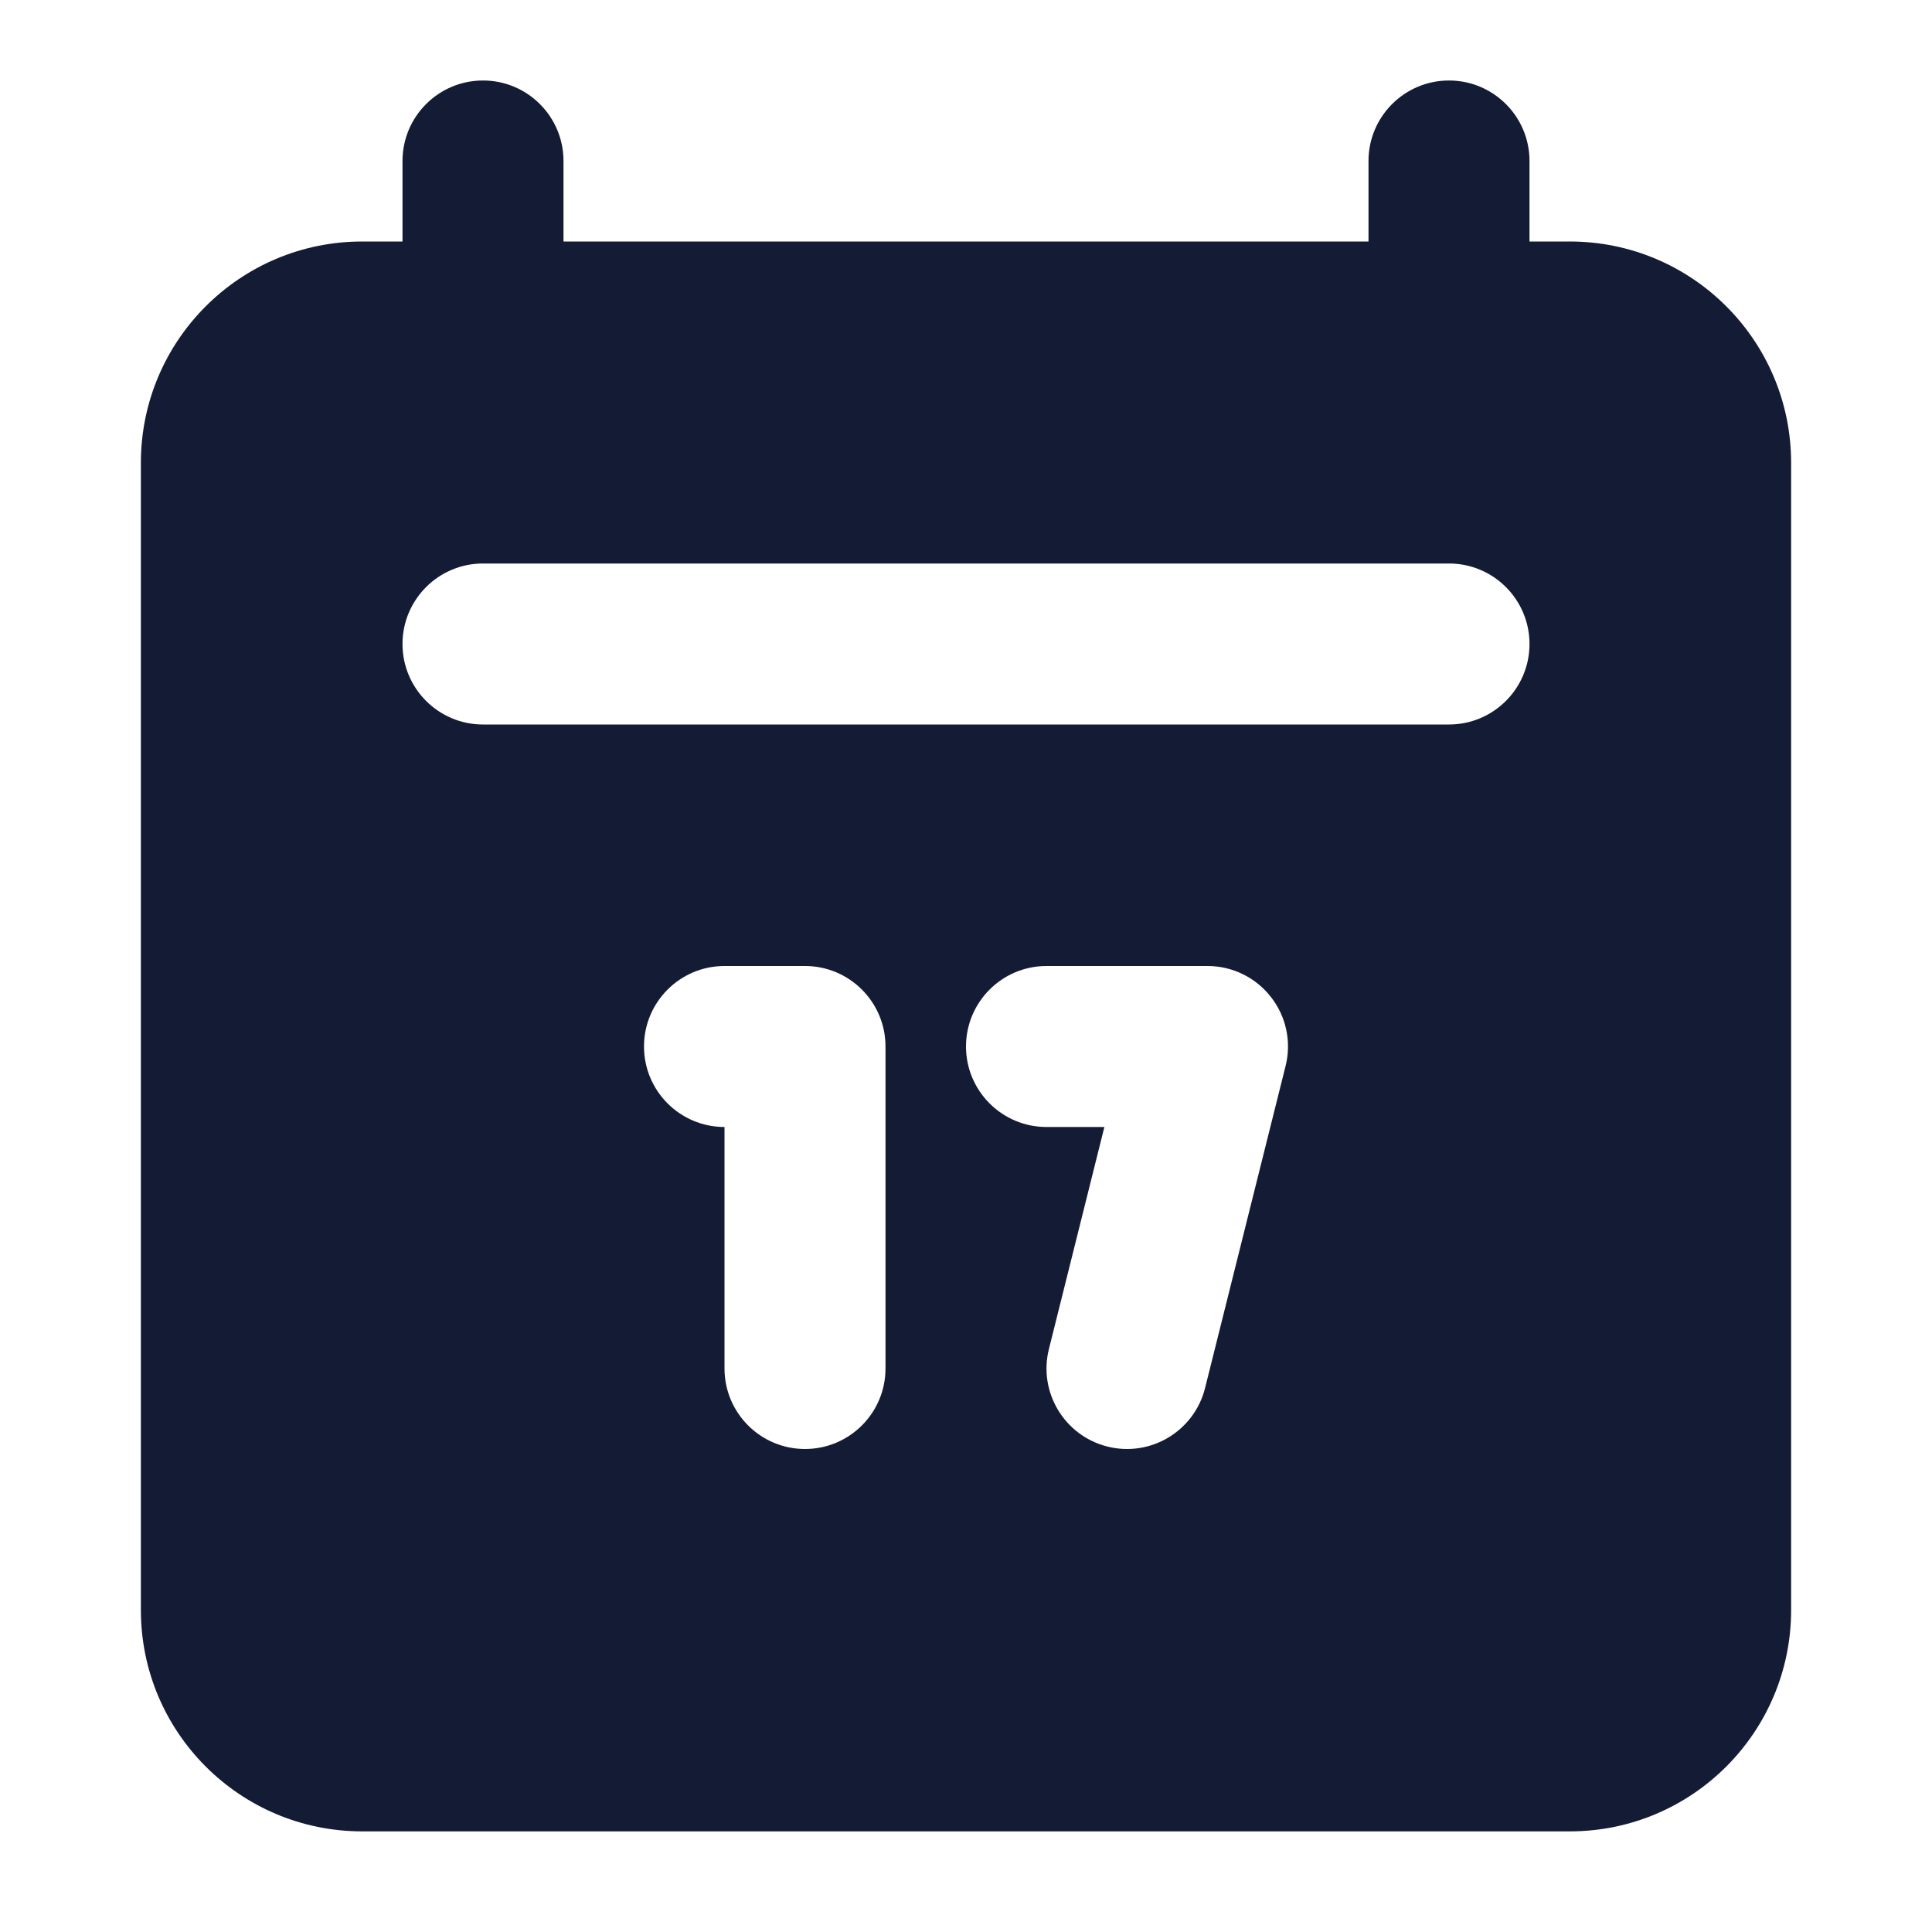
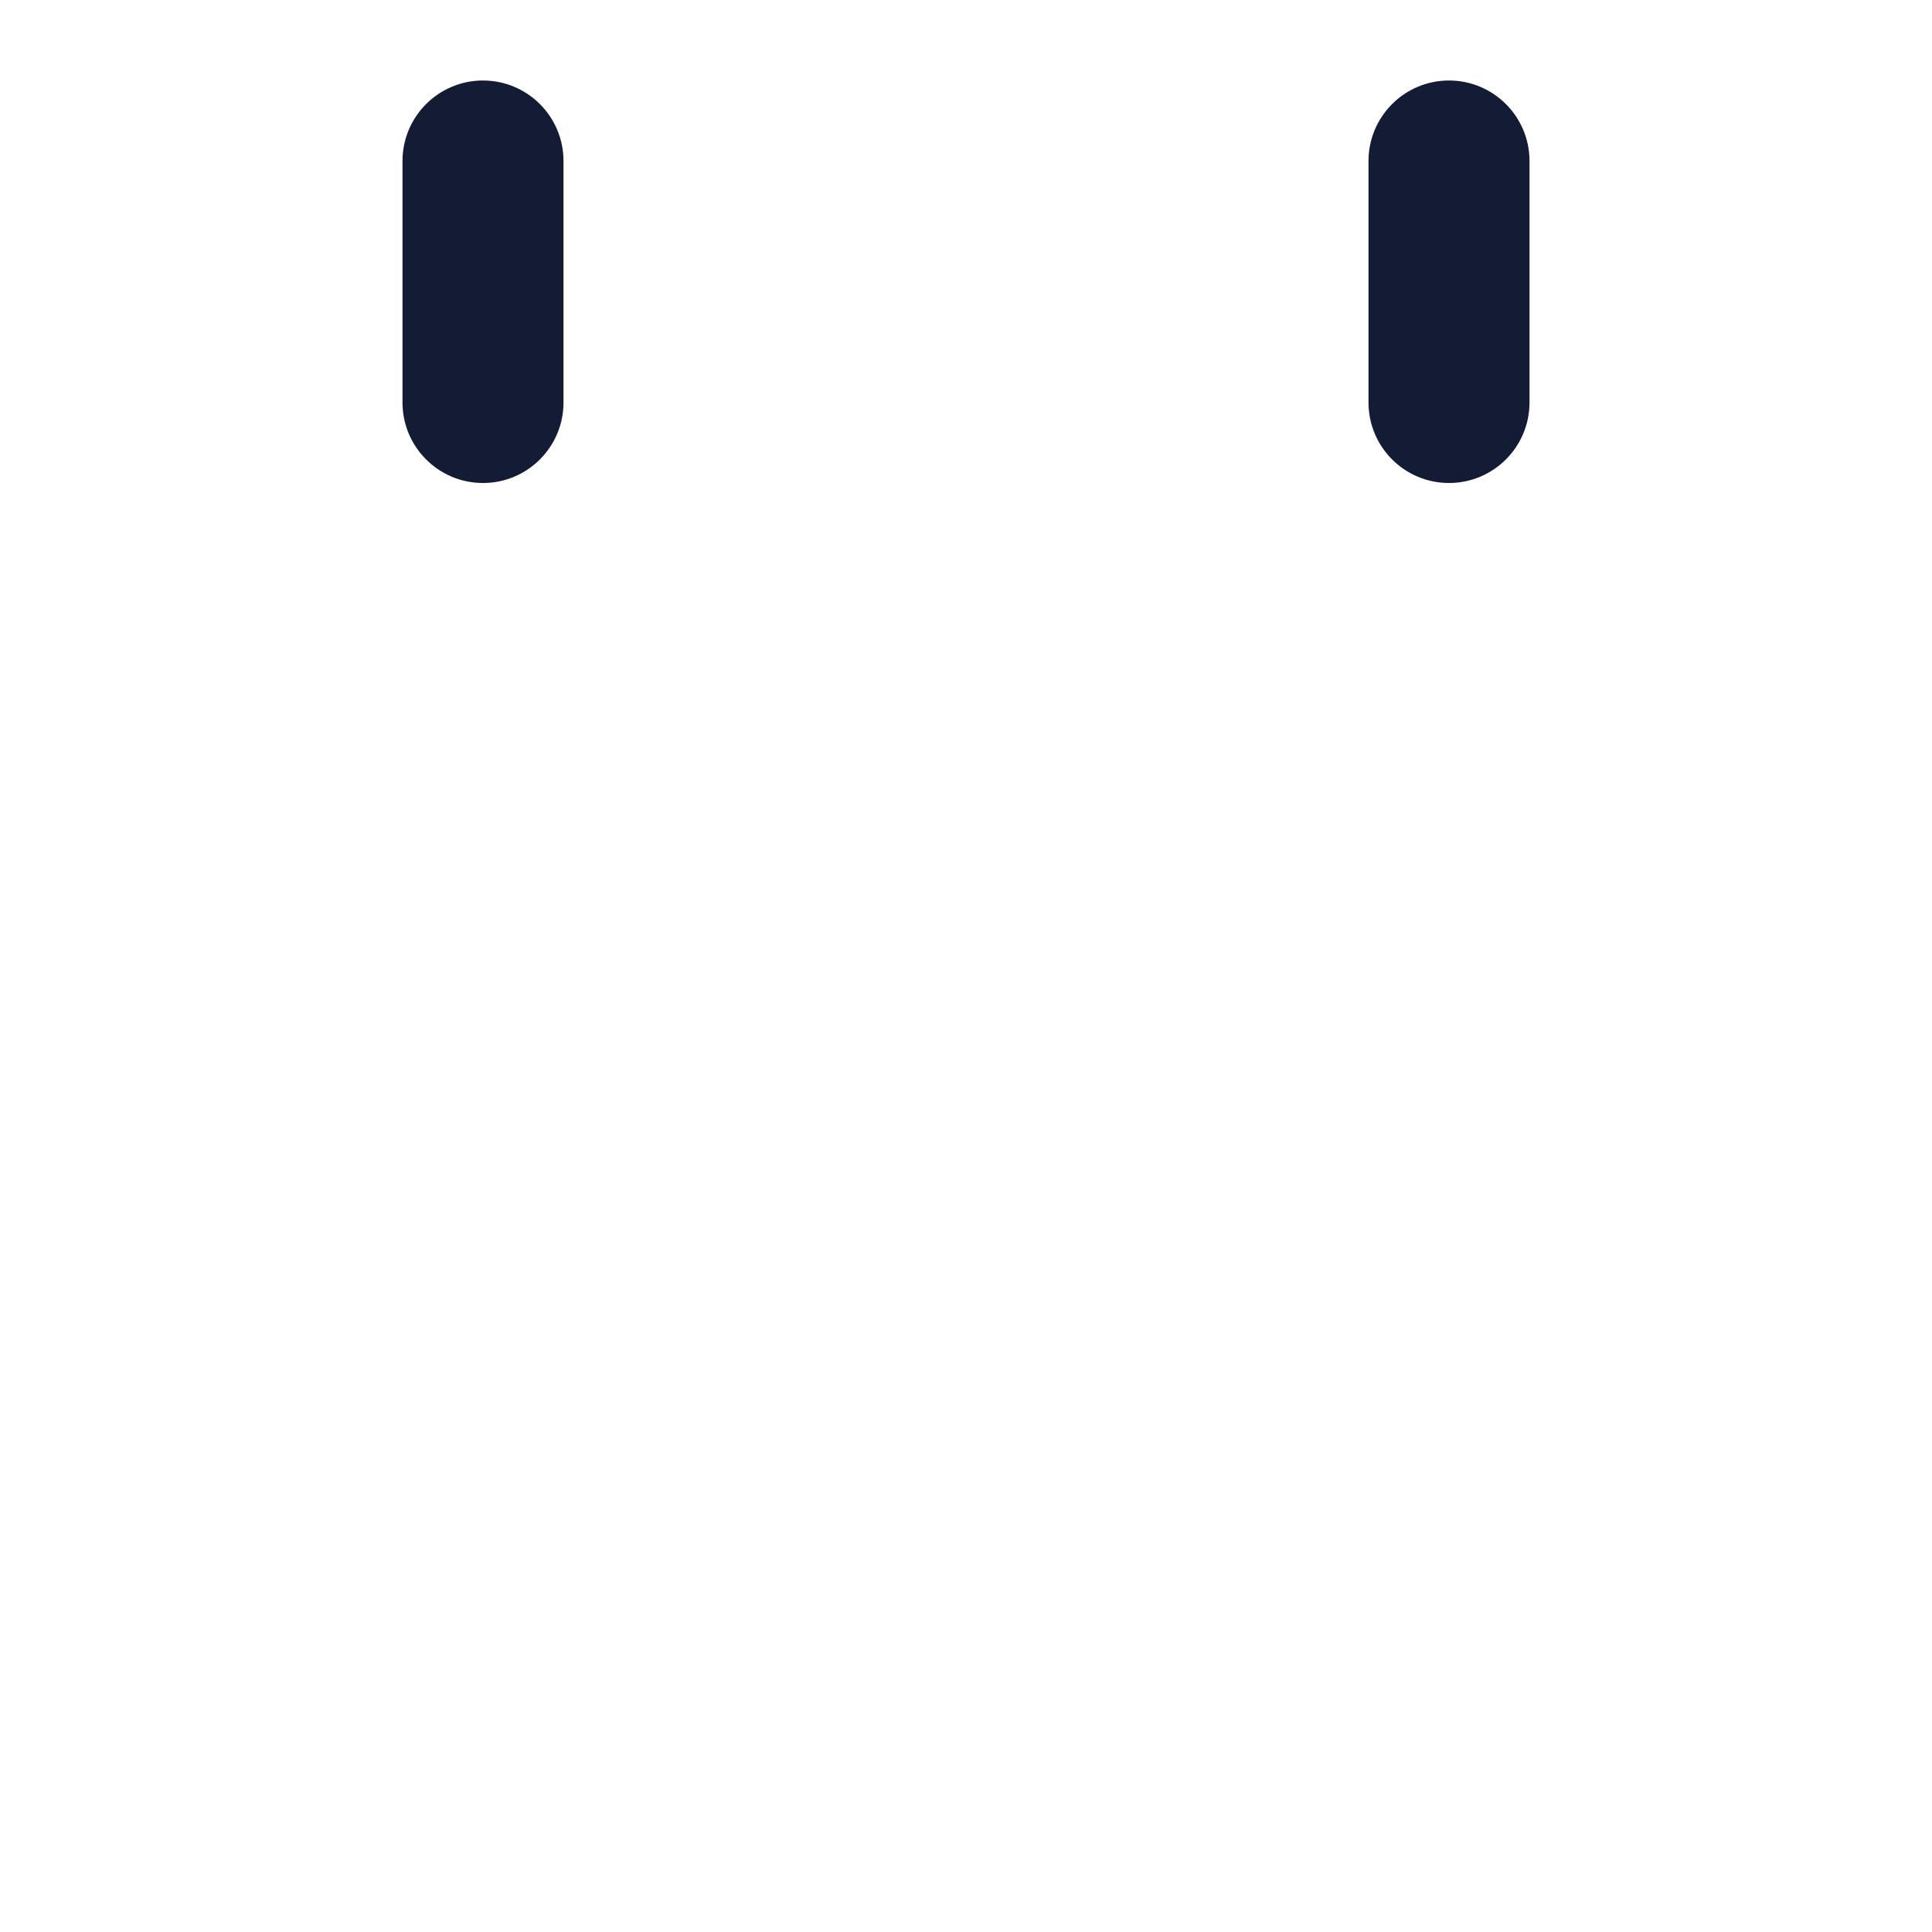
<svg xmlns="http://www.w3.org/2000/svg" width="24" height="24" viewBox="0 0 24 24" fill="none">
  <path fill-rule="evenodd" clip-rule="evenodd" d="M6 1C6.552 1 7 1.448 7 2V5C7 5.552 6.552 6 6 6C5.448 6 5 5.552 5 5V2C5 1.448 5.448 1 6 1ZM18 1C18.552 1 19 1.448 19 2V5C19 5.552 18.552 6 18 6C17.448 6 17 5.552 17 5V2C17 1.448 17.448 1 18 1Z" fill="#141B34" />
-   <path fill-rule="evenodd" clip-rule="evenodd" d="M1.75 5.75C1.75 4.231 2.981 3 4.5 3H19.5C21.019 3 22.25 4.231 22.25 5.75V20C22.25 21.519 21.019 22.75 19.5 22.75H4.5C2.981 22.75 1.75 21.519 1.75 20V5.75ZM8 13C8 12.448 8.448 12 9 12H10C10.552 12 11 12.448 11 13V17C11 17.552 10.552 18 10 18C9.448 18 9 17.552 9 17V14C8.448 14 8 13.552 8 13ZM12 13C12 12.448 12.448 12 13 12H15C15.308 12 15.599 12.142 15.788 12.385C15.978 12.627 16.045 12.944 15.97 13.242L14.97 17.242C14.836 17.778 14.293 18.104 13.758 17.97C13.222 17.836 12.896 17.293 13.03 16.758L13.719 14H13C12.448 14 12 13.552 12 13ZM6 7C5.448 7 5 7.448 5 8C5 8.552 5.448 9 6 9H18C18.552 9 19 8.552 19 8C19 7.448 18.552 7 18 7H6Z" fill="#141B34" />
</svg>